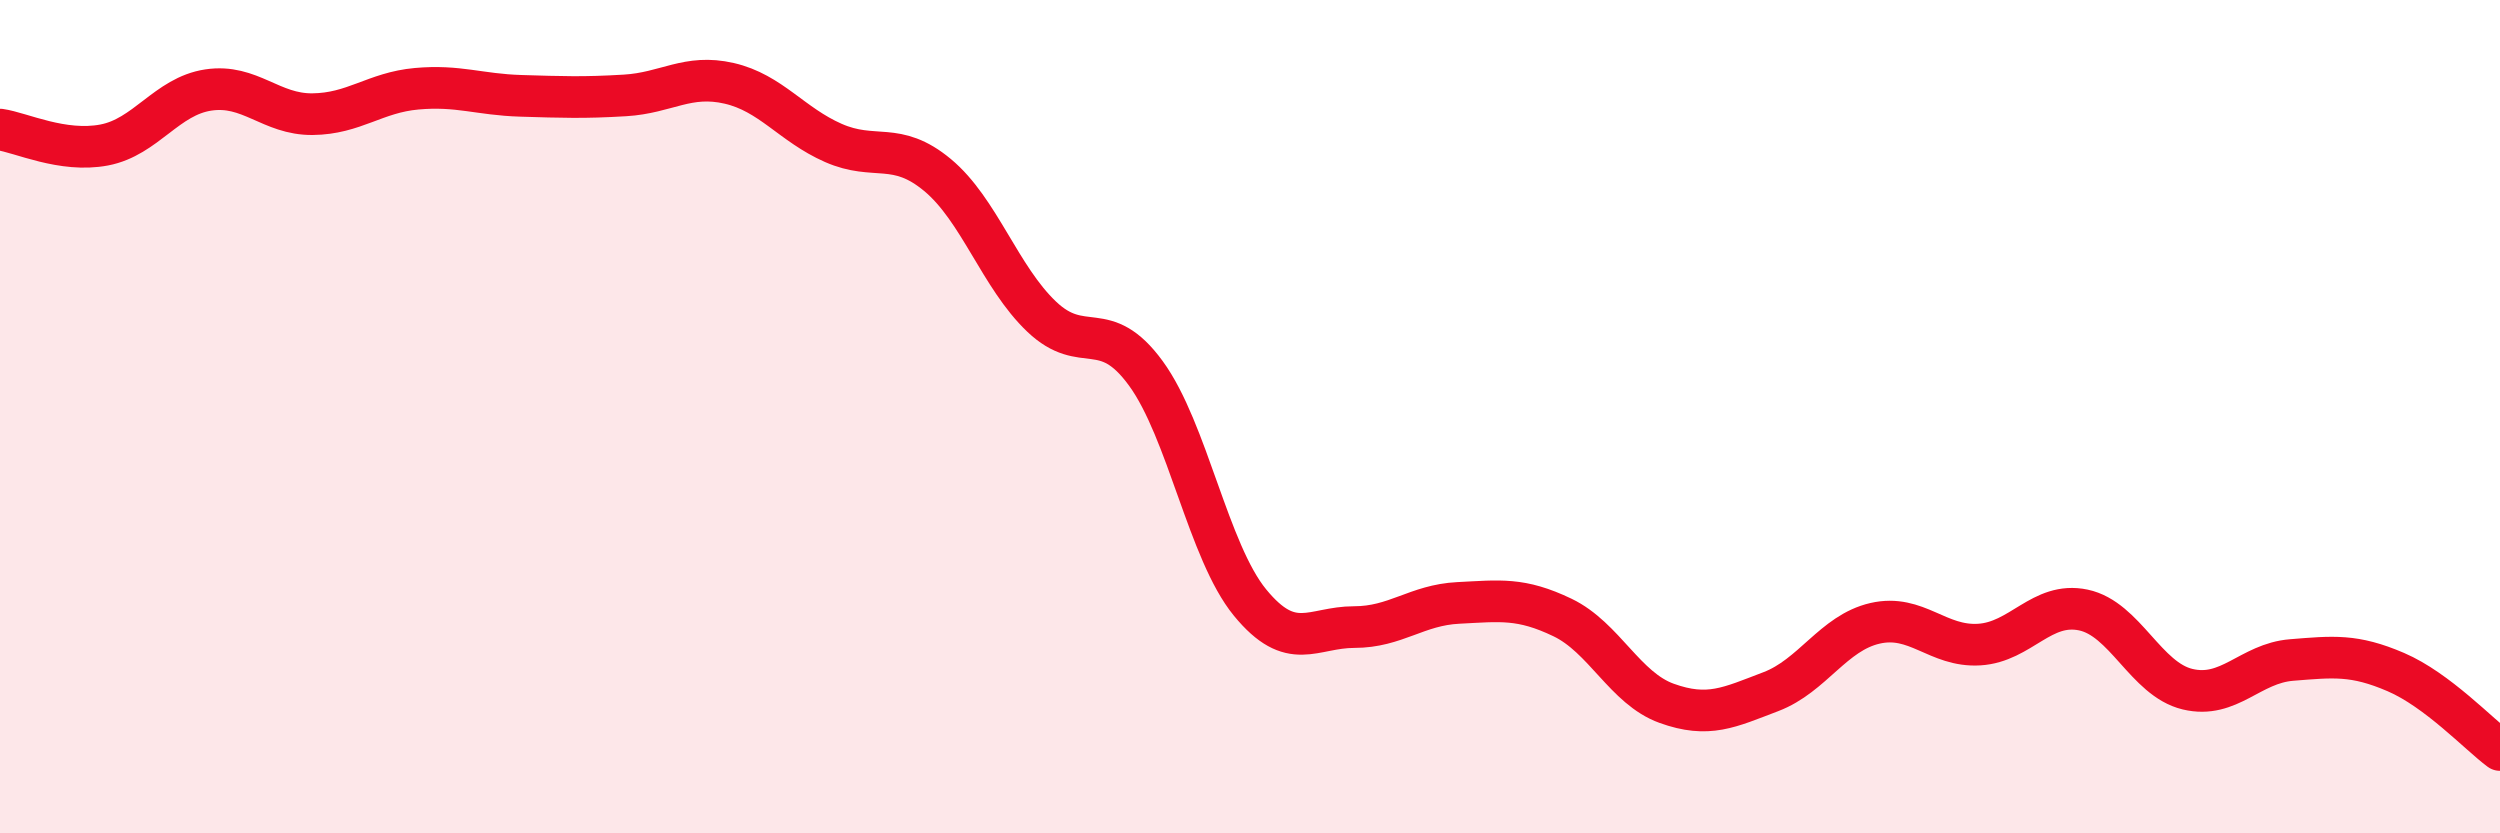
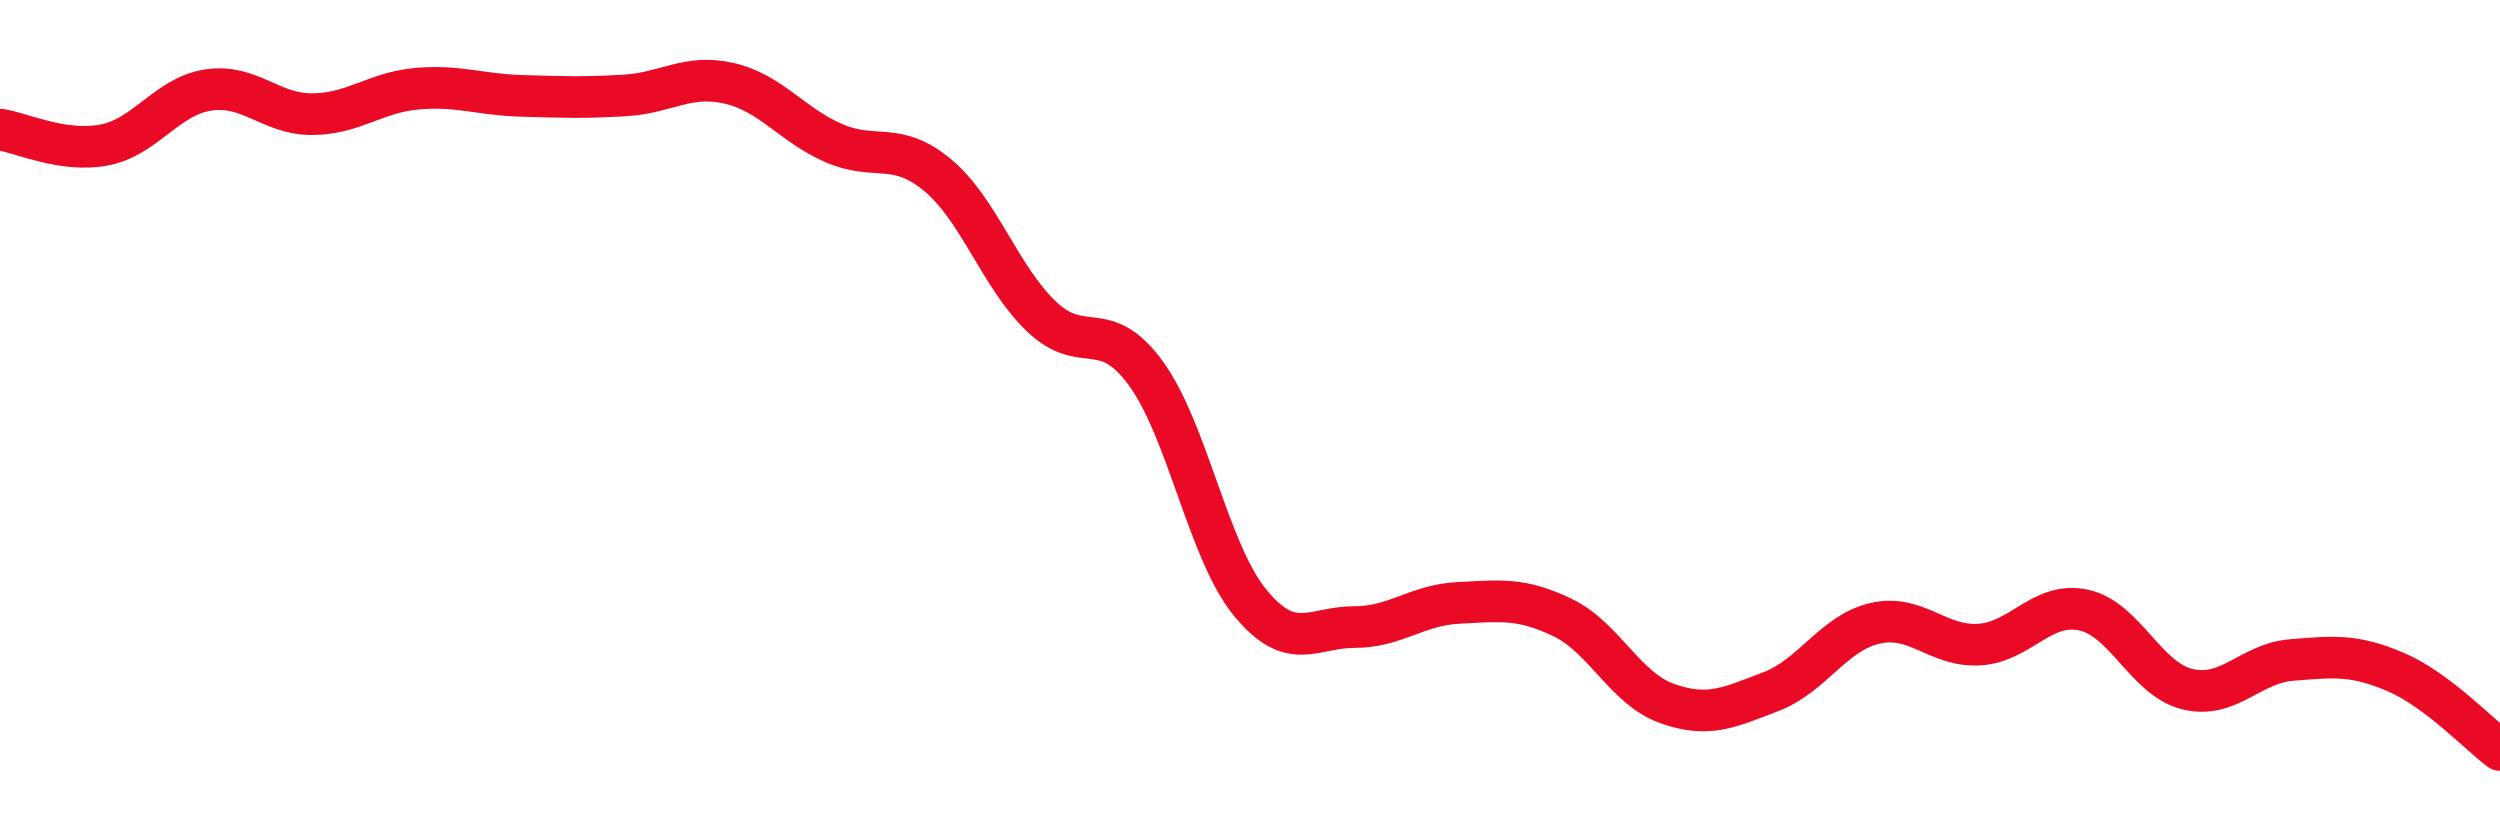
<svg xmlns="http://www.w3.org/2000/svg" width="60" height="20" viewBox="0 0 60 20">
-   <path d="M 0,3.11 C 0.5,3.18 1.5,3.67 2.5,3.48 C 3.5,3.29 4,2.31 5,2.16 C 6,2.01 6.5,2.75 7.5,2.74 C 8.5,2.73 9,2.22 10,2.13 C 11,2.04 11.5,2.27 12.5,2.3 C 13.5,2.33 14,2.35 15,2.29 C 16,2.23 16.5,1.77 17.5,2 C 18.5,2.23 19,2.99 20,3.43 C 21,3.87 21.5,3.37 22.5,4.2 C 23.5,5.03 24,6.65 25,7.6 C 26,8.55 26.5,7.59 27.5,8.96 C 28.5,10.33 29,13.24 30,14.46 C 31,15.68 31.5,15.05 32.5,15.05 C 33.5,15.05 34,14.52 35,14.47 C 36,14.42 36.5,14.34 37.5,14.82 C 38.5,15.3 39,16.52 40,16.88 C 41,17.24 41.5,16.98 42.5,16.6 C 43.5,16.22 44,15.19 45,14.96 C 46,14.73 46.5,15.53 47.5,15.47 C 48.5,15.41 49,14.43 50,14.64 C 51,14.85 51.5,16.3 52.5,16.54 C 53.5,16.78 54,15.92 55,15.84 C 56,15.76 56.5,15.7 57.5,16.13 C 58.5,16.56 59.5,17.63 60,18L60 20L0 20Z" fill="#EB0A25" opacity="0.1" stroke-linecap="round" stroke-linejoin="round" />
  <path d="M 0,3.11 C 0.5,3.18 1.5,3.67 2.5,3.48 C 3.5,3.29 4,2.31 5,2.16 C 6,2.01 6.5,2.75 7.5,2.74 C 8.5,2.73 9,2.22 10,2.13 C 11,2.04 11.5,2.27 12.5,2.3 C 13.5,2.33 14,2.35 15,2.29 C 16,2.23 16.5,1.77 17.5,2 C 18.5,2.23 19,2.99 20,3.43 C 21,3.87 21.5,3.37 22.5,4.2 C 23.5,5.03 24,6.65 25,7.6 C 26,8.55 26.5,7.59 27.5,8.96 C 28.5,10.33 29,13.24 30,14.46 C 31,15.68 31.5,15.05 32.5,15.05 C 33.5,15.05 34,14.52 35,14.47 C 36,14.42 36.5,14.34 37.5,14.82 C 38.5,15.3 39,16.52 40,16.88 C 41,17.24 41.5,16.98 42.5,16.6 C 43.5,16.22 44,15.19 45,14.96 C 46,14.73 46.5,15.53 47.5,15.47 C 48.5,15.41 49,14.43 50,14.64 C 51,14.85 51.5,16.3 52.5,16.54 C 53.5,16.78 54,15.92 55,15.84 C 56,15.76 56.5,15.7 57.5,16.13 C 58.5,16.56 59.5,17.63 60,18" stroke="#EB0A25" stroke-width="1" fill="none" stroke-linecap="round" stroke-linejoin="round" />
</svg>